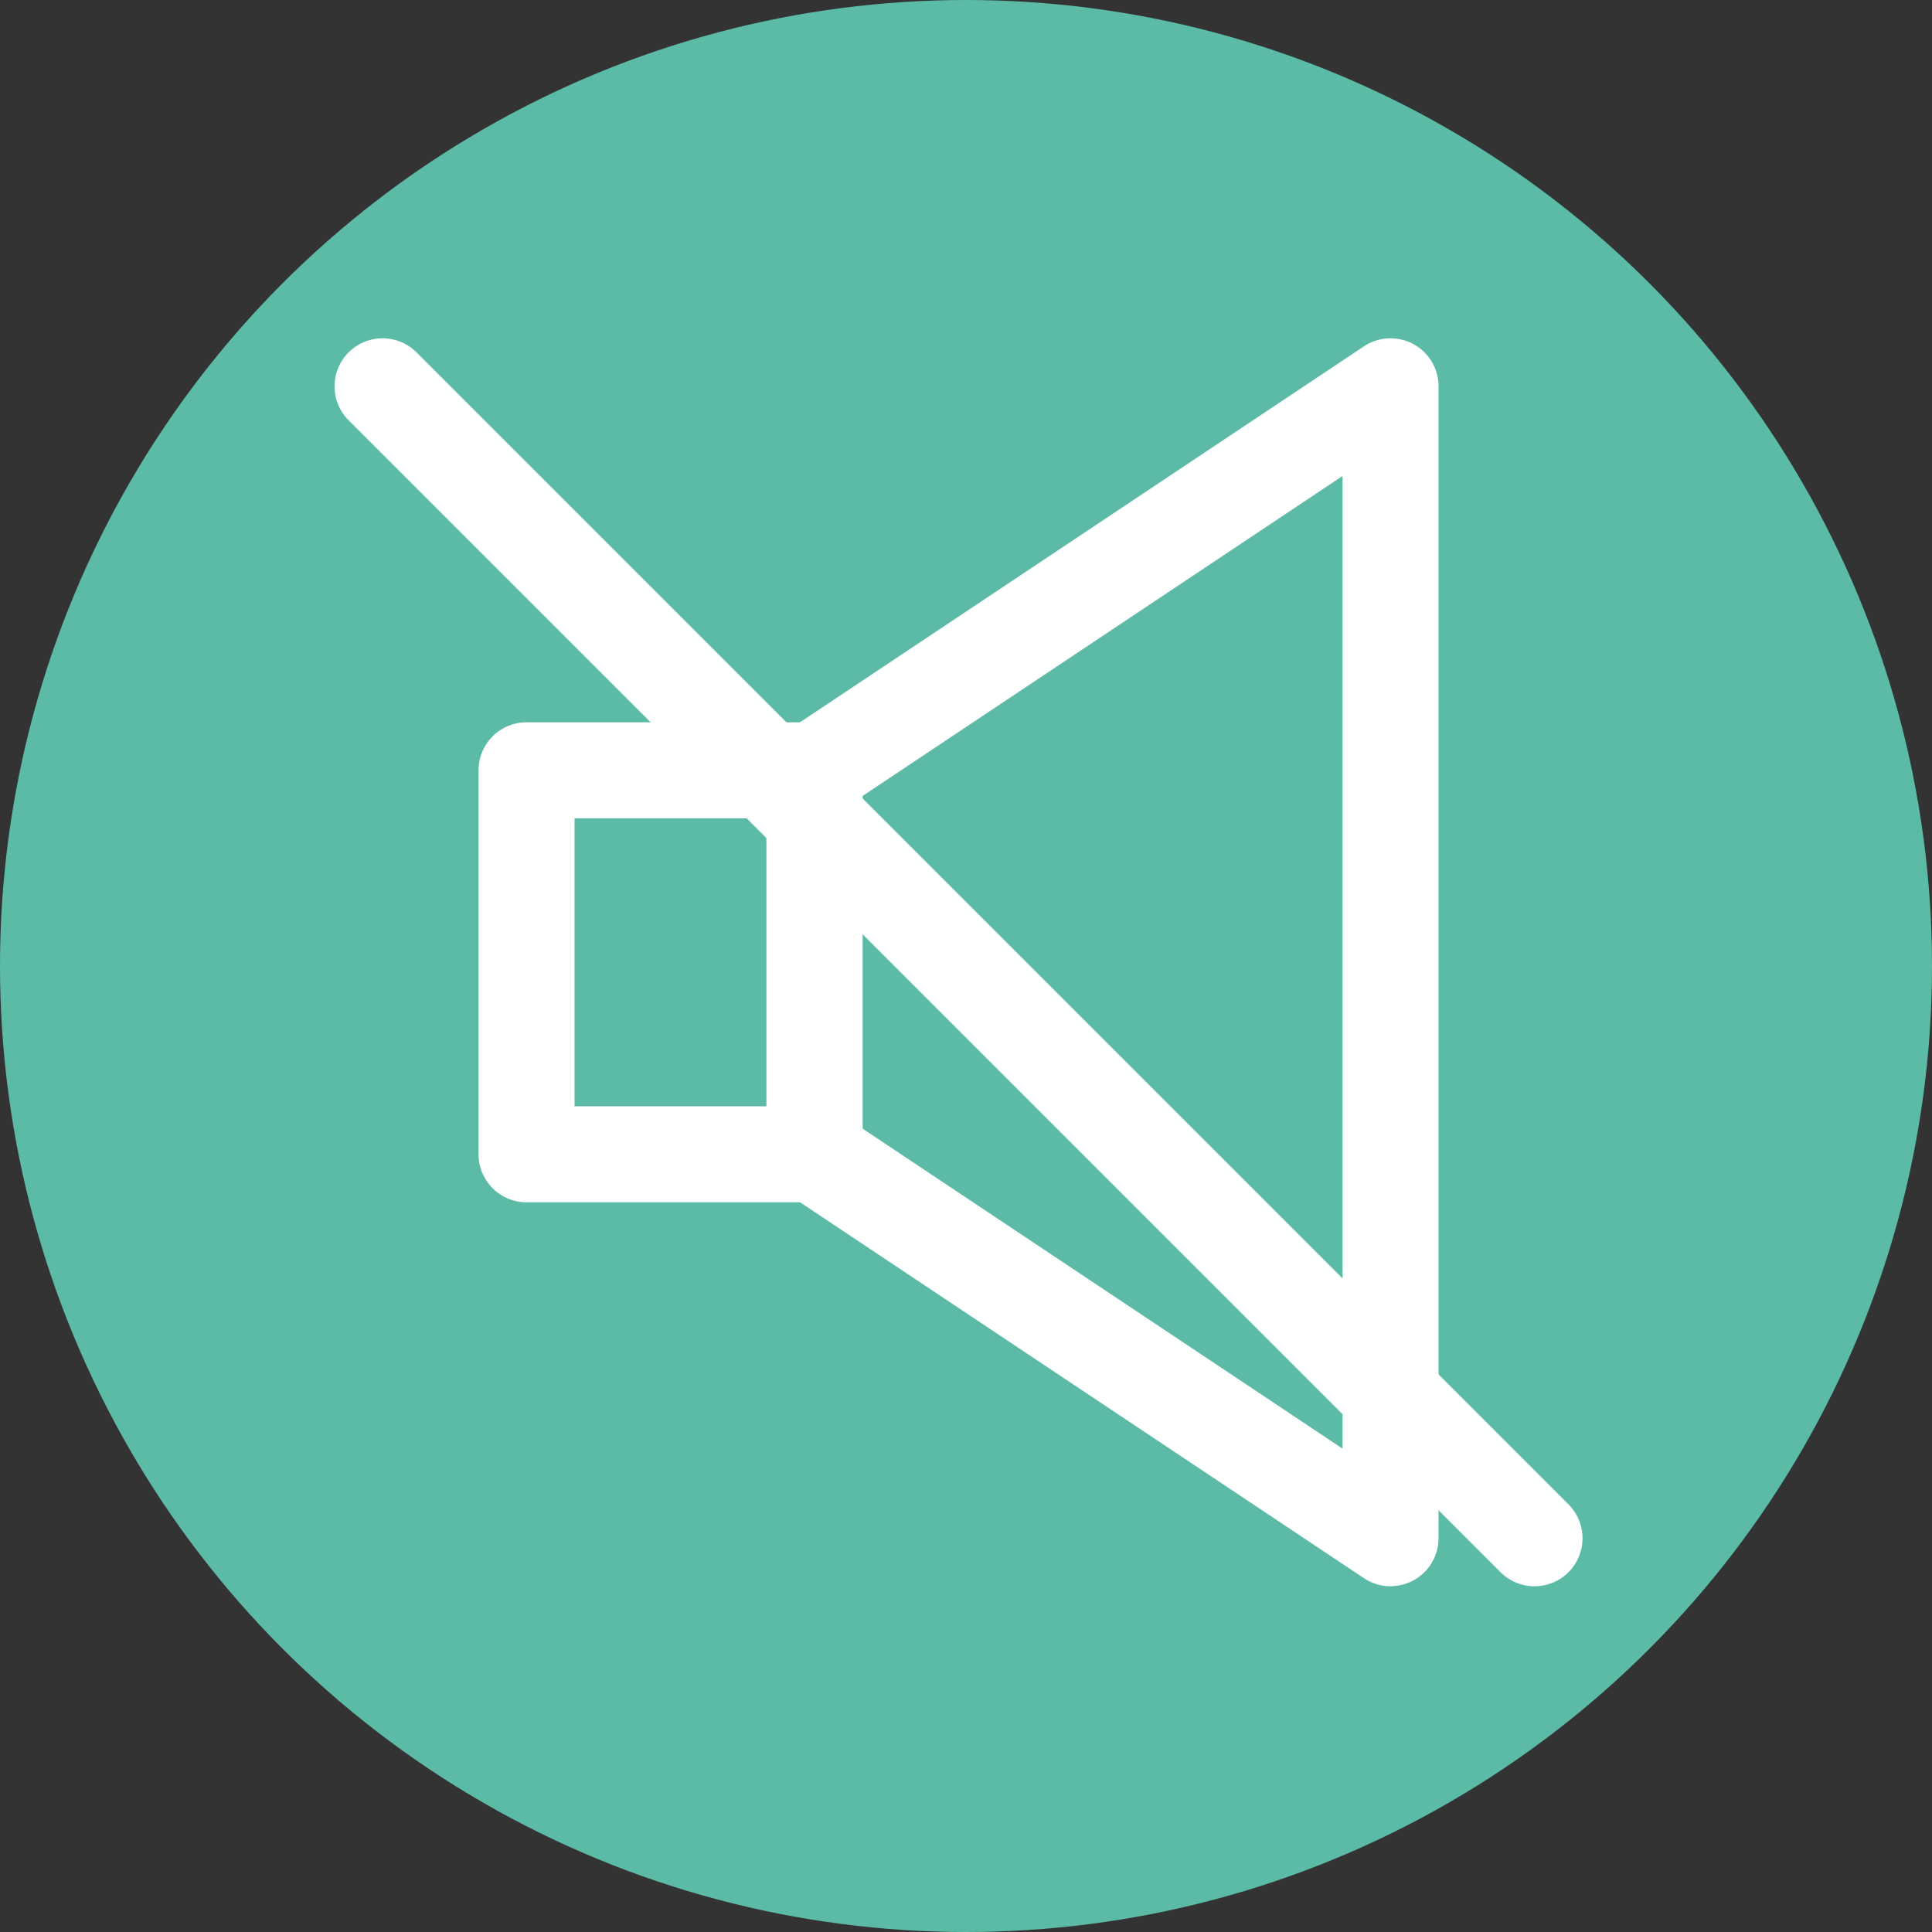
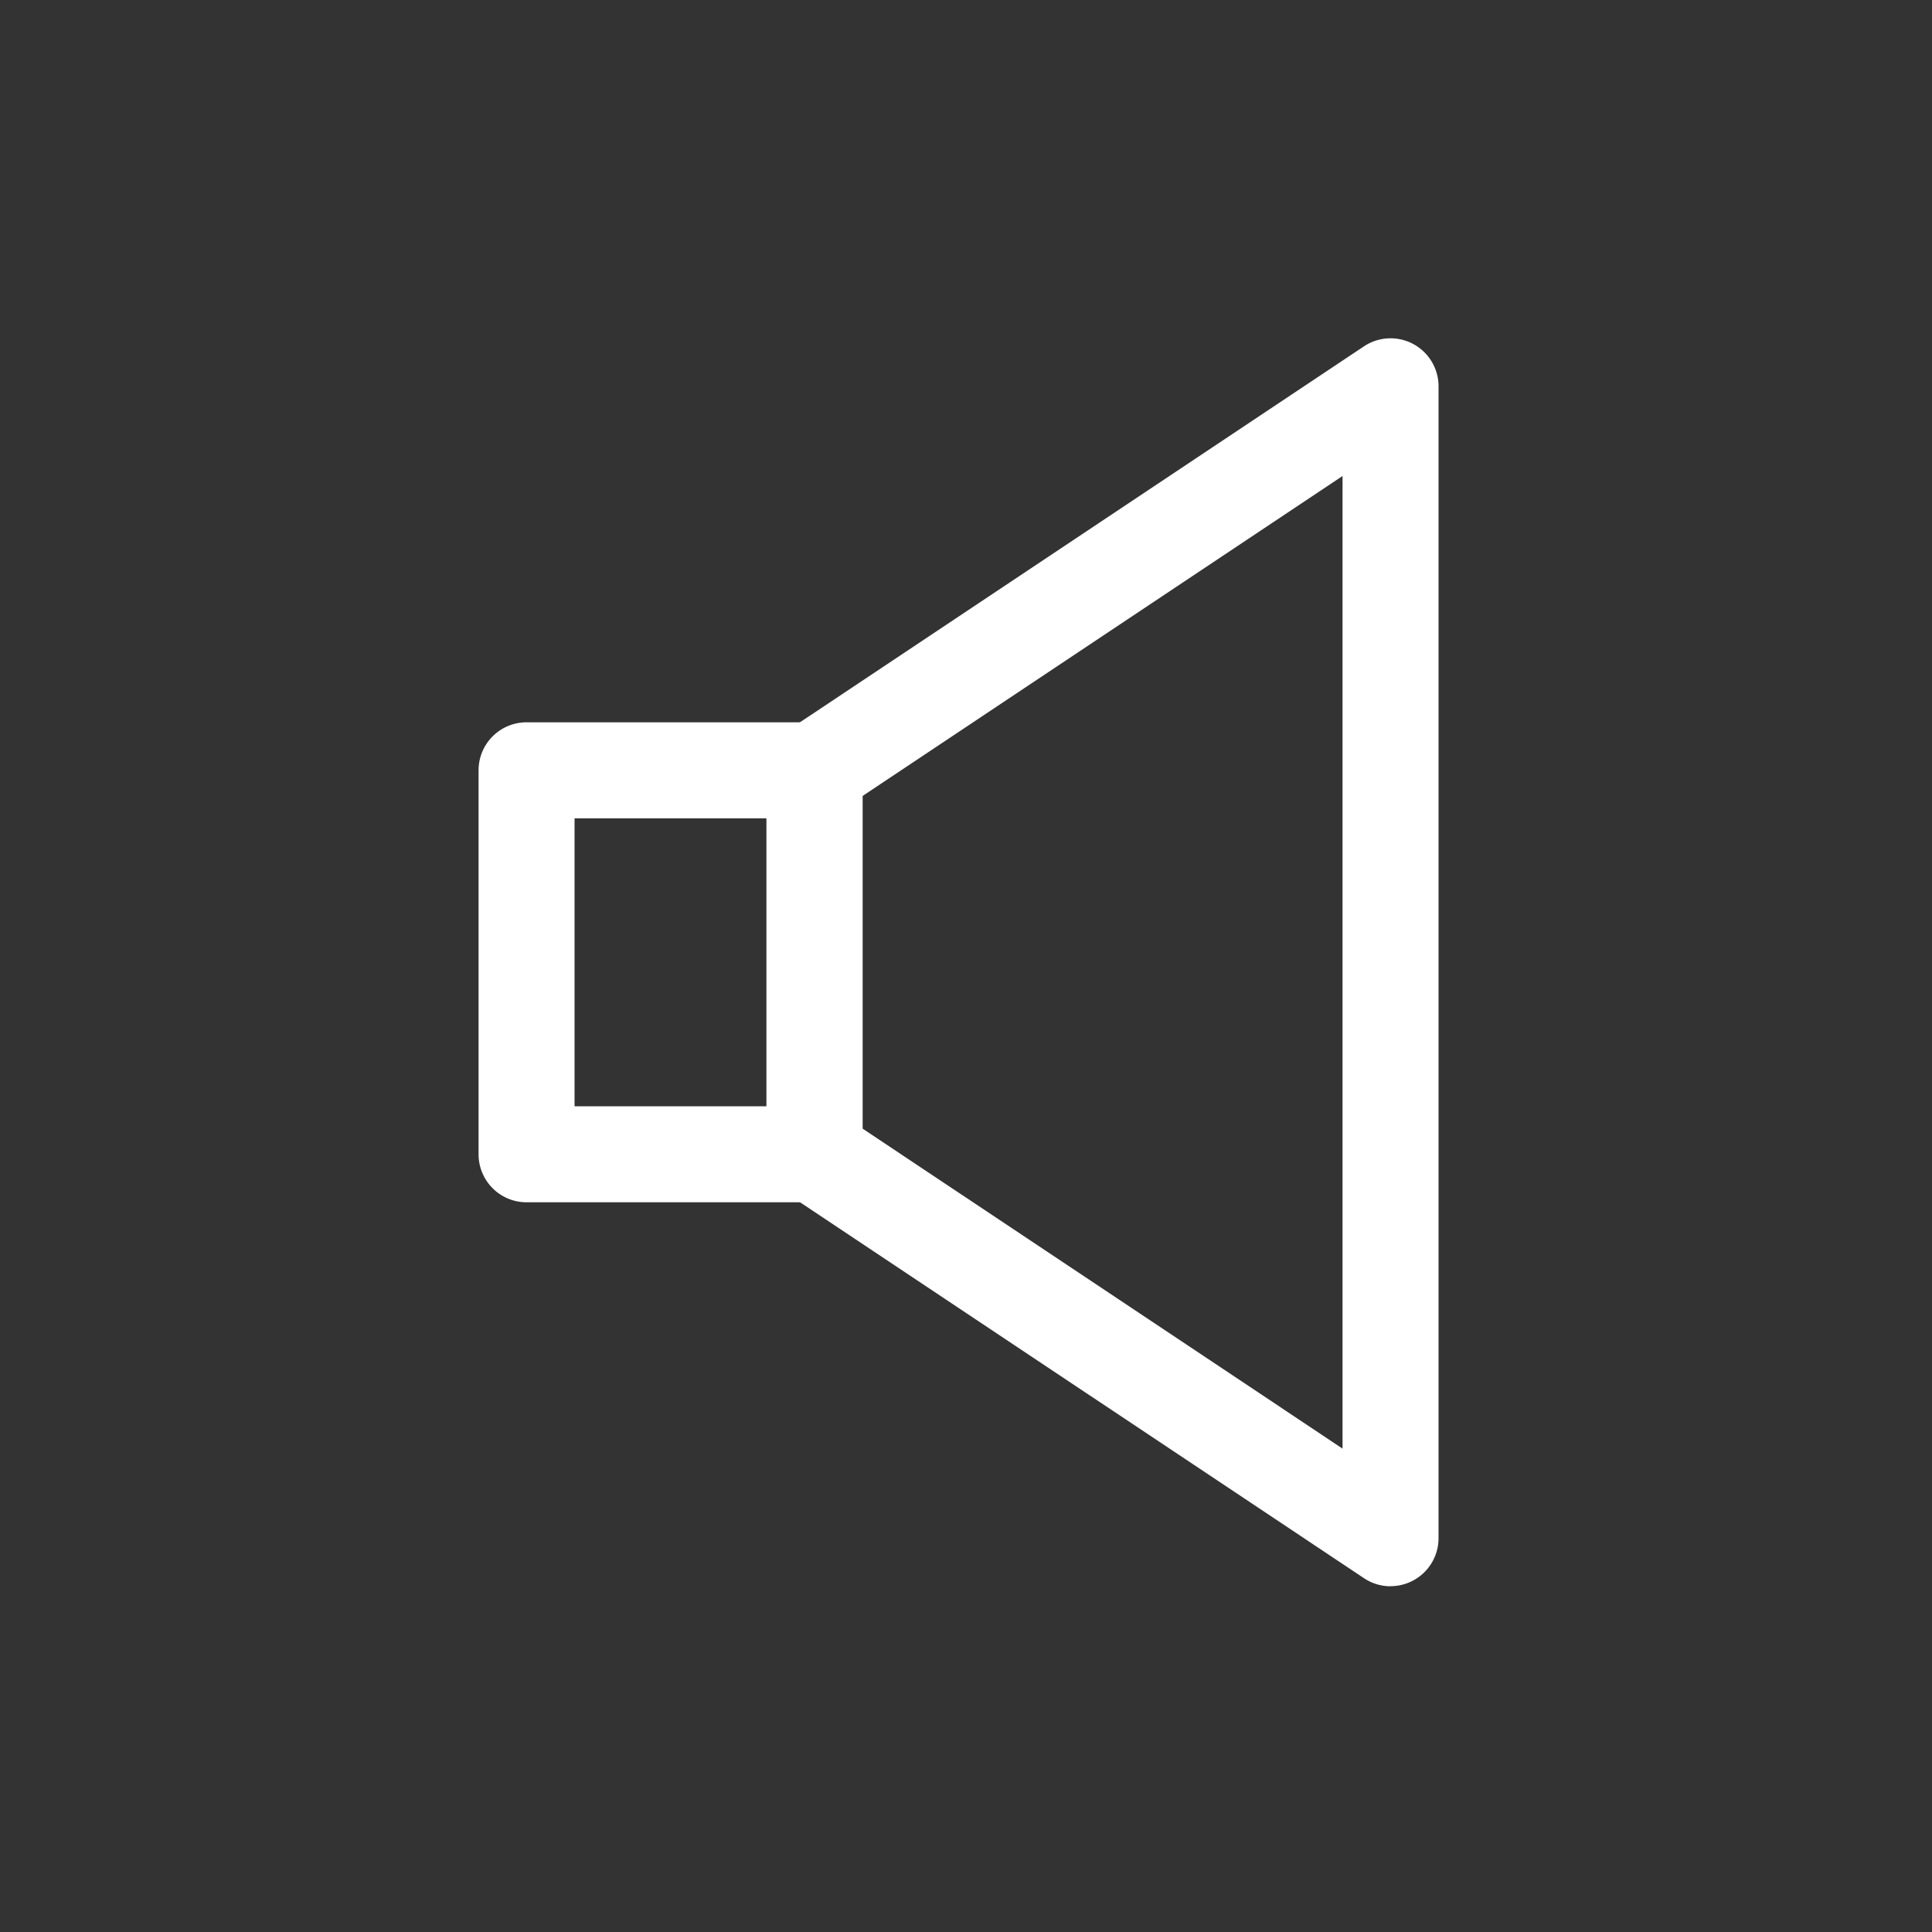
<svg xmlns="http://www.w3.org/2000/svg" id="Grupo_536" data-name="Grupo 536" width="94.912" height="94.912" viewBox="0 0 94.912 94.912">
  <rect x="0" y="0" width="94.912" height="94.912" fill="#333333" stroke="none" />
  <g id="Grupo_530" data-name="Grupo 530" transform="translate(0 0)">
-     <circle id="Elipse_53" data-name="Elipse 53" cx="47.456" cy="47.456" r="47.456" fill="#5cbba7" />
-   </g>
+     </g>
  <g id="Grupo_535" data-name="Grupo 535" transform="translate(16.436 16.62)">
    <g id="Grupo_534" data-name="Grupo 534">
      <g id="Grupo_531" data-name="Grupo 531" transform="translate(7.074 18.864)">
        <path id="Trazado_963" data-name="Trazado 963" d="M340.816,351.661H326.668a2.358,2.358,0,0,1-2.358-2.358V330.439a2.358,2.358,0,0,1,2.358-2.358h14.148a2.358,2.358,0,0,1,2.358,2.358V349.3A2.358,2.358,0,0,1,340.816,351.661Zm-11.79-4.716h9.432V332.8h-9.432Z" transform="translate(-324.31 -328.081)" fill="#fff" />
      </g>
      <g id="Grupo_532" data-name="Grupo 532" transform="translate(21.222)">
        <path id="Trazado_964" data-name="Trazado 964" d="M399.683,329.763a2.358,2.358,0,0,1-1.308-.4l-28.3-18.864a2.358,2.358,0,0,1-1.05-1.962V289.677a2.359,2.359,0,0,1,1.05-1.962l28.3-18.864a2.358,2.358,0,0,1,3.666,1.962V327.4a2.358,2.358,0,0,1-2.358,2.358Zm-25.938-22.484L397.325,323v-47.78l-23.58,15.72Z" transform="translate(-369.029 -268.455)" fill="#fff" />
      </g>
      <g id="Grupo_533" data-name="Grupo 533" transform="translate(0 0)">
-         <path id="Trazado_965" data-name="Trazado 965" d="M360.9,329.763a2.352,2.352,0,0,1-1.668-.69L302.64,272.481a2.358,2.358,0,0,1,3.335-3.335l56.592,56.592a2.358,2.358,0,0,1-1.667,4.025Z" transform="translate(-301.95 -268.455)" fill="#fff" />
-       </g>
+         </g>
    </g>
  </g>
</svg>